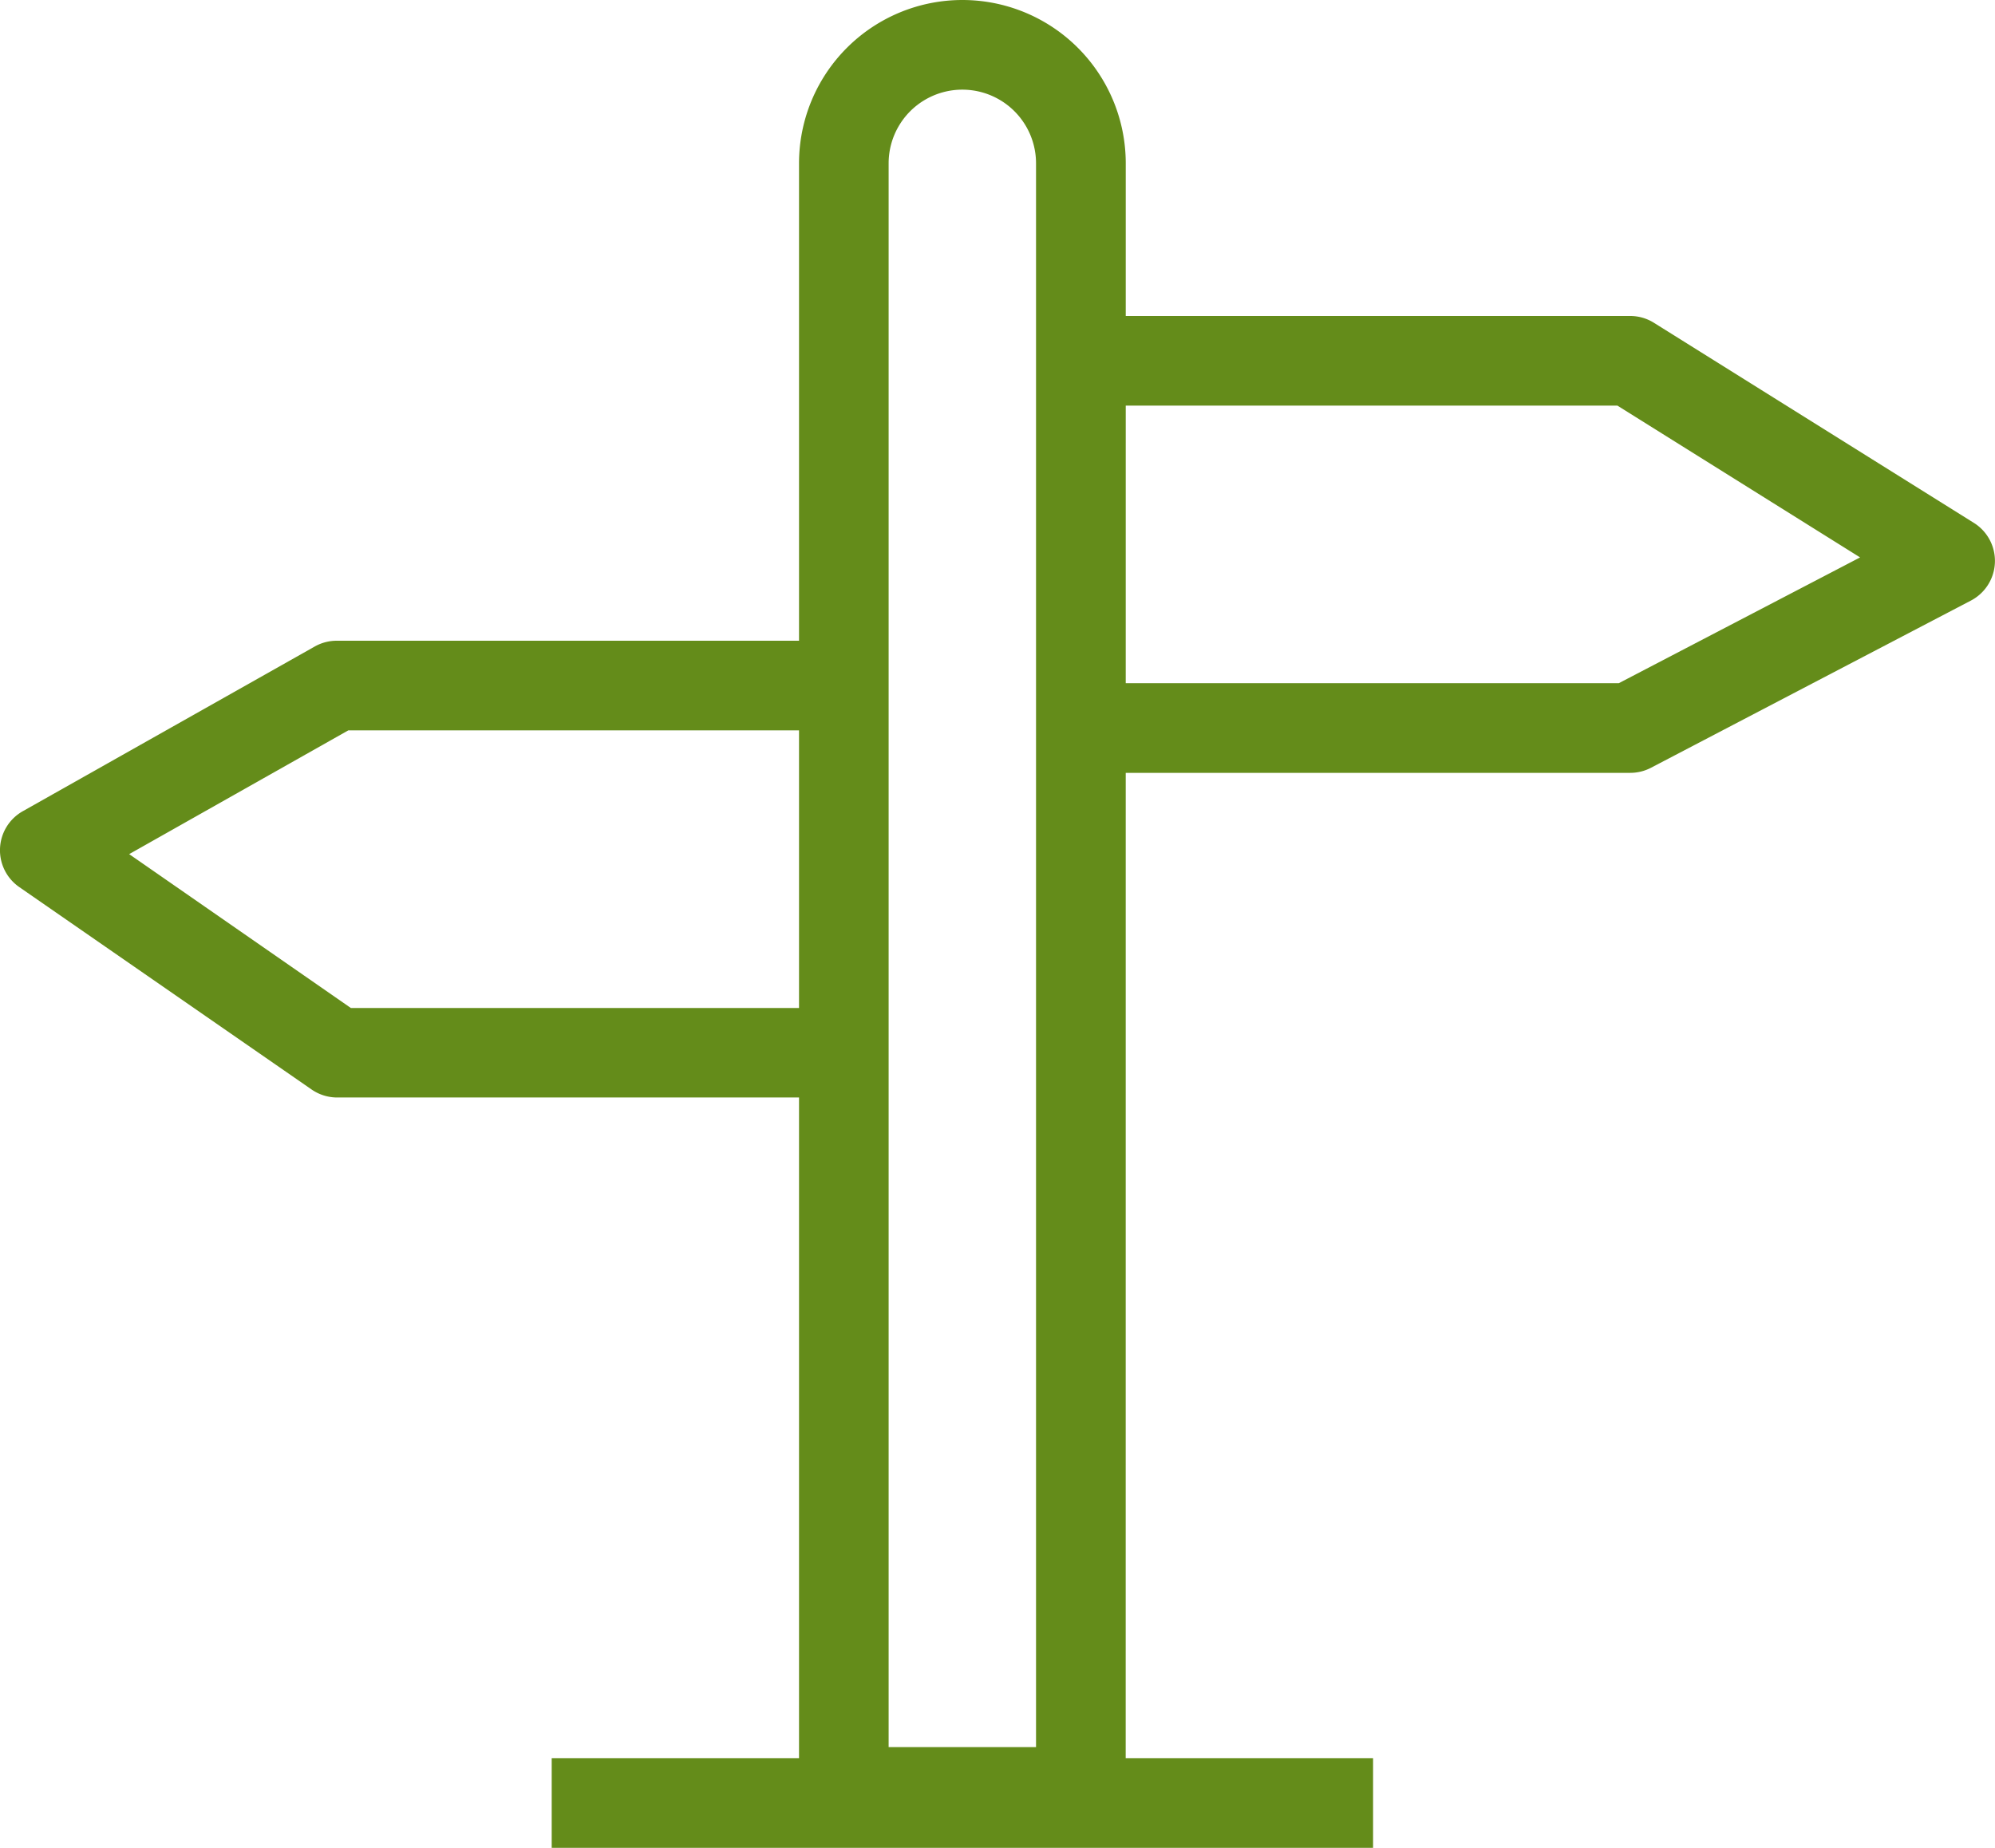
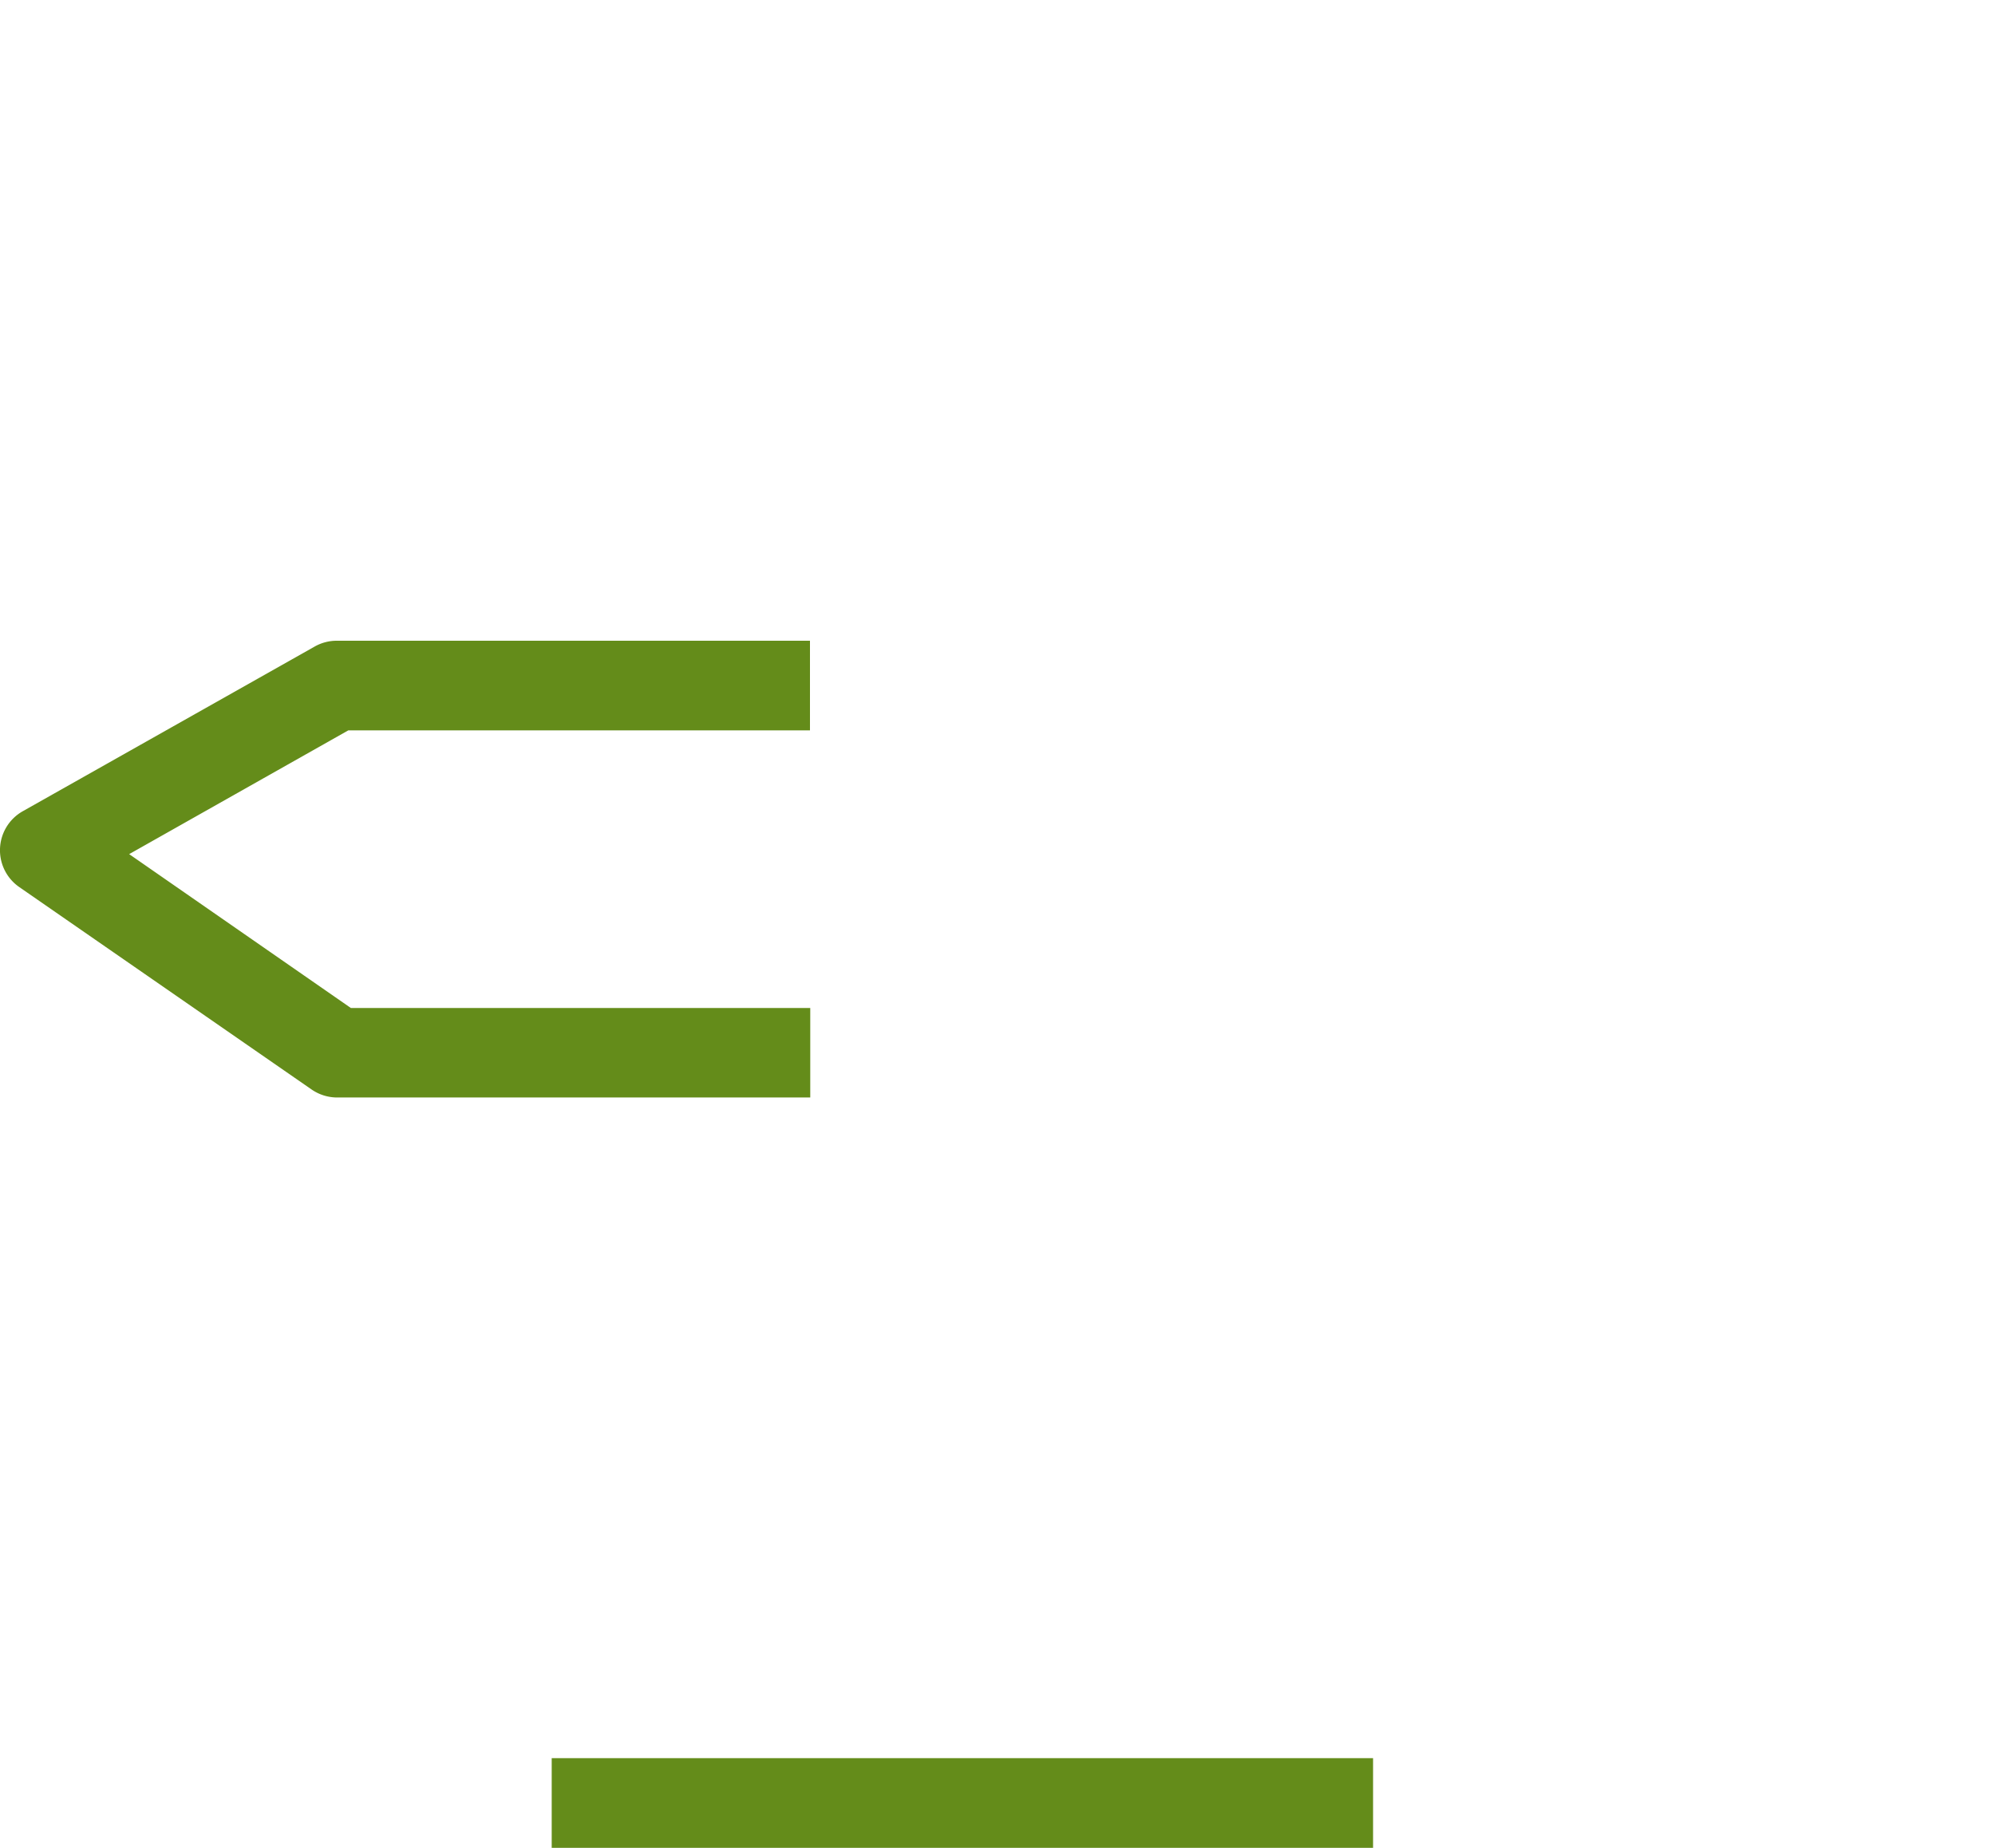
<svg xmlns="http://www.w3.org/2000/svg" id="Layer_1" data-name="Layer 1" viewBox="0 0 350 324.21">
  <title>Artboard 1</title>
-   <path d="M197.49,322.26H140.18V28.66a28.66,28.66,0,1,1,57.32,0Zm-41.59-15.73h25.86V28.66a12.93,12.93,0,1,0-25.86,0Z" style="fill:#648c1a" />
  <path d="M142.15,192.56h-83a7.91,7.91,0,0,1-4.48-1.4L3.38,155.64A7.86,7.86,0,0,1,4,142.33l51.24-28.91a7.86,7.86,0,0,1,3.86-1h83v15.73h-81L22.66,149.86l38.9,27h80.59Z" style="fill:#648c1a" />
-   <path d="M286,135.6H195V119.87h89L326.33,97.8,283.76,71.17H195V55.44h91a7.86,7.86,0,0,1,4.17,1.2l56.12,35.1a7.86,7.86,0,0,1-.53,13.64L289.66,134.7A7.85,7.85,0,0,1,286,135.6Z" style="fill:#648c1a" />
  <rect x="96.79" y="308.48" width="144.1" height="15.73" style="fill:#648c1a" />
</svg>